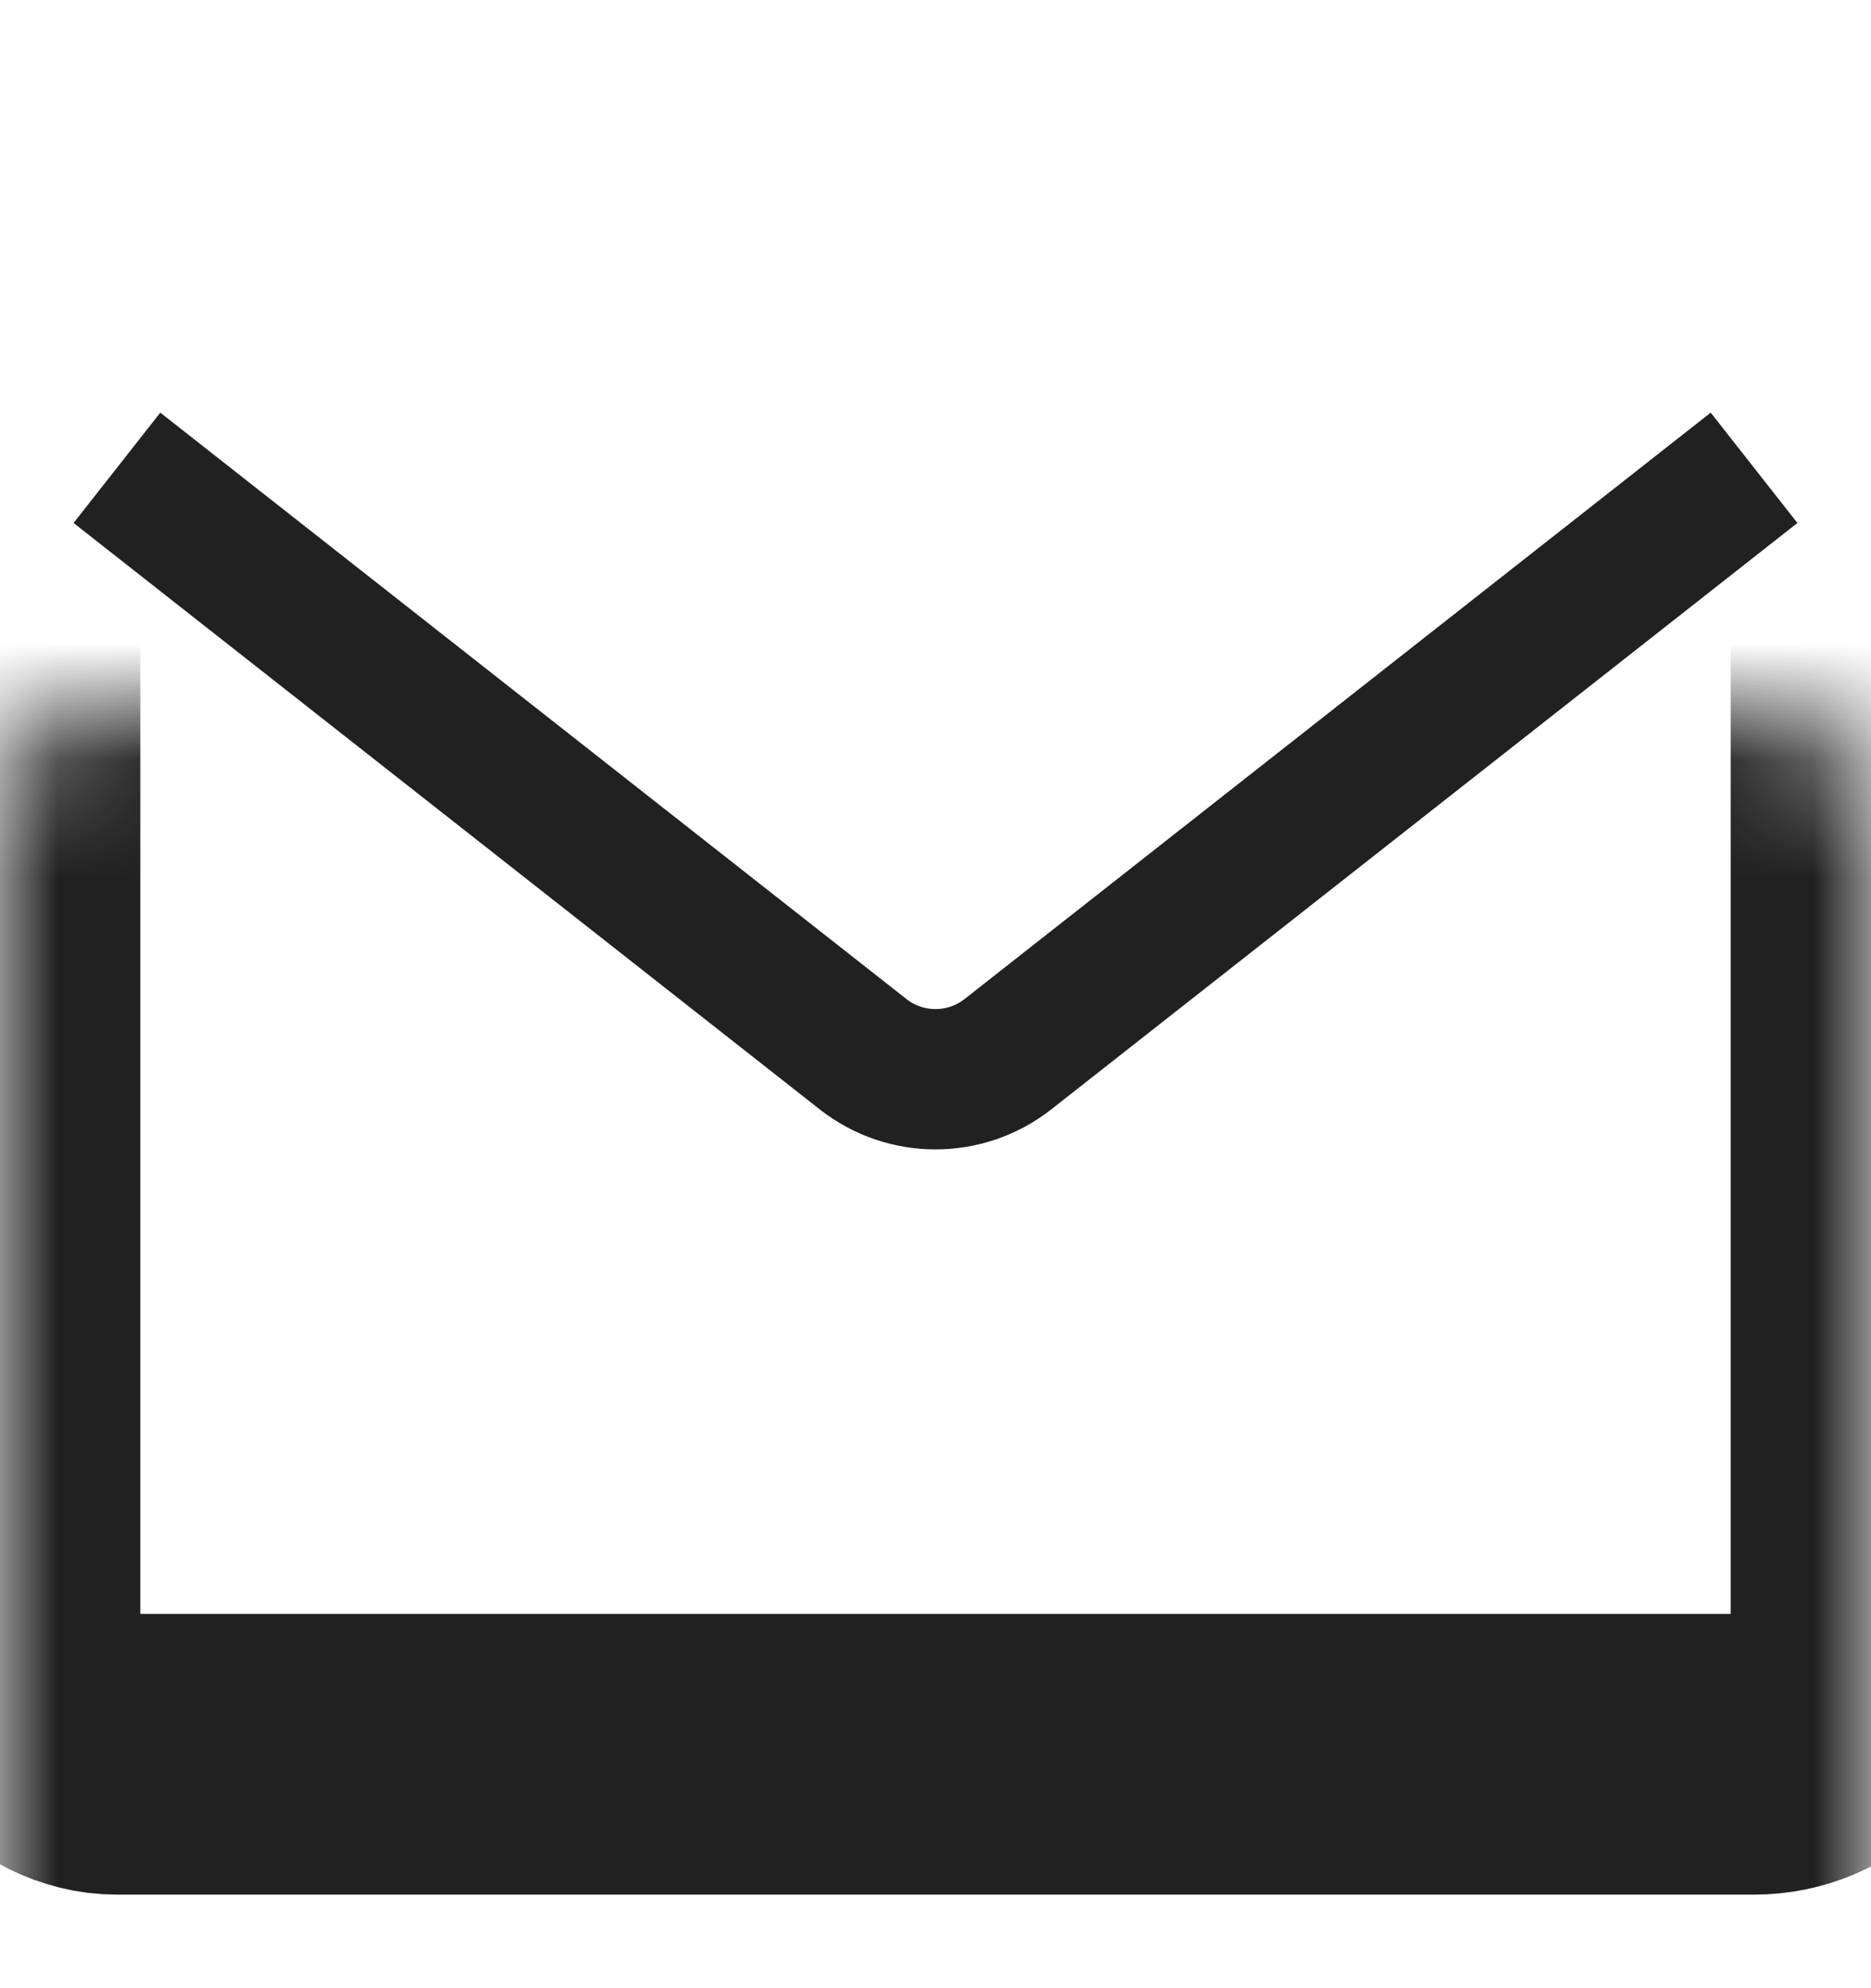
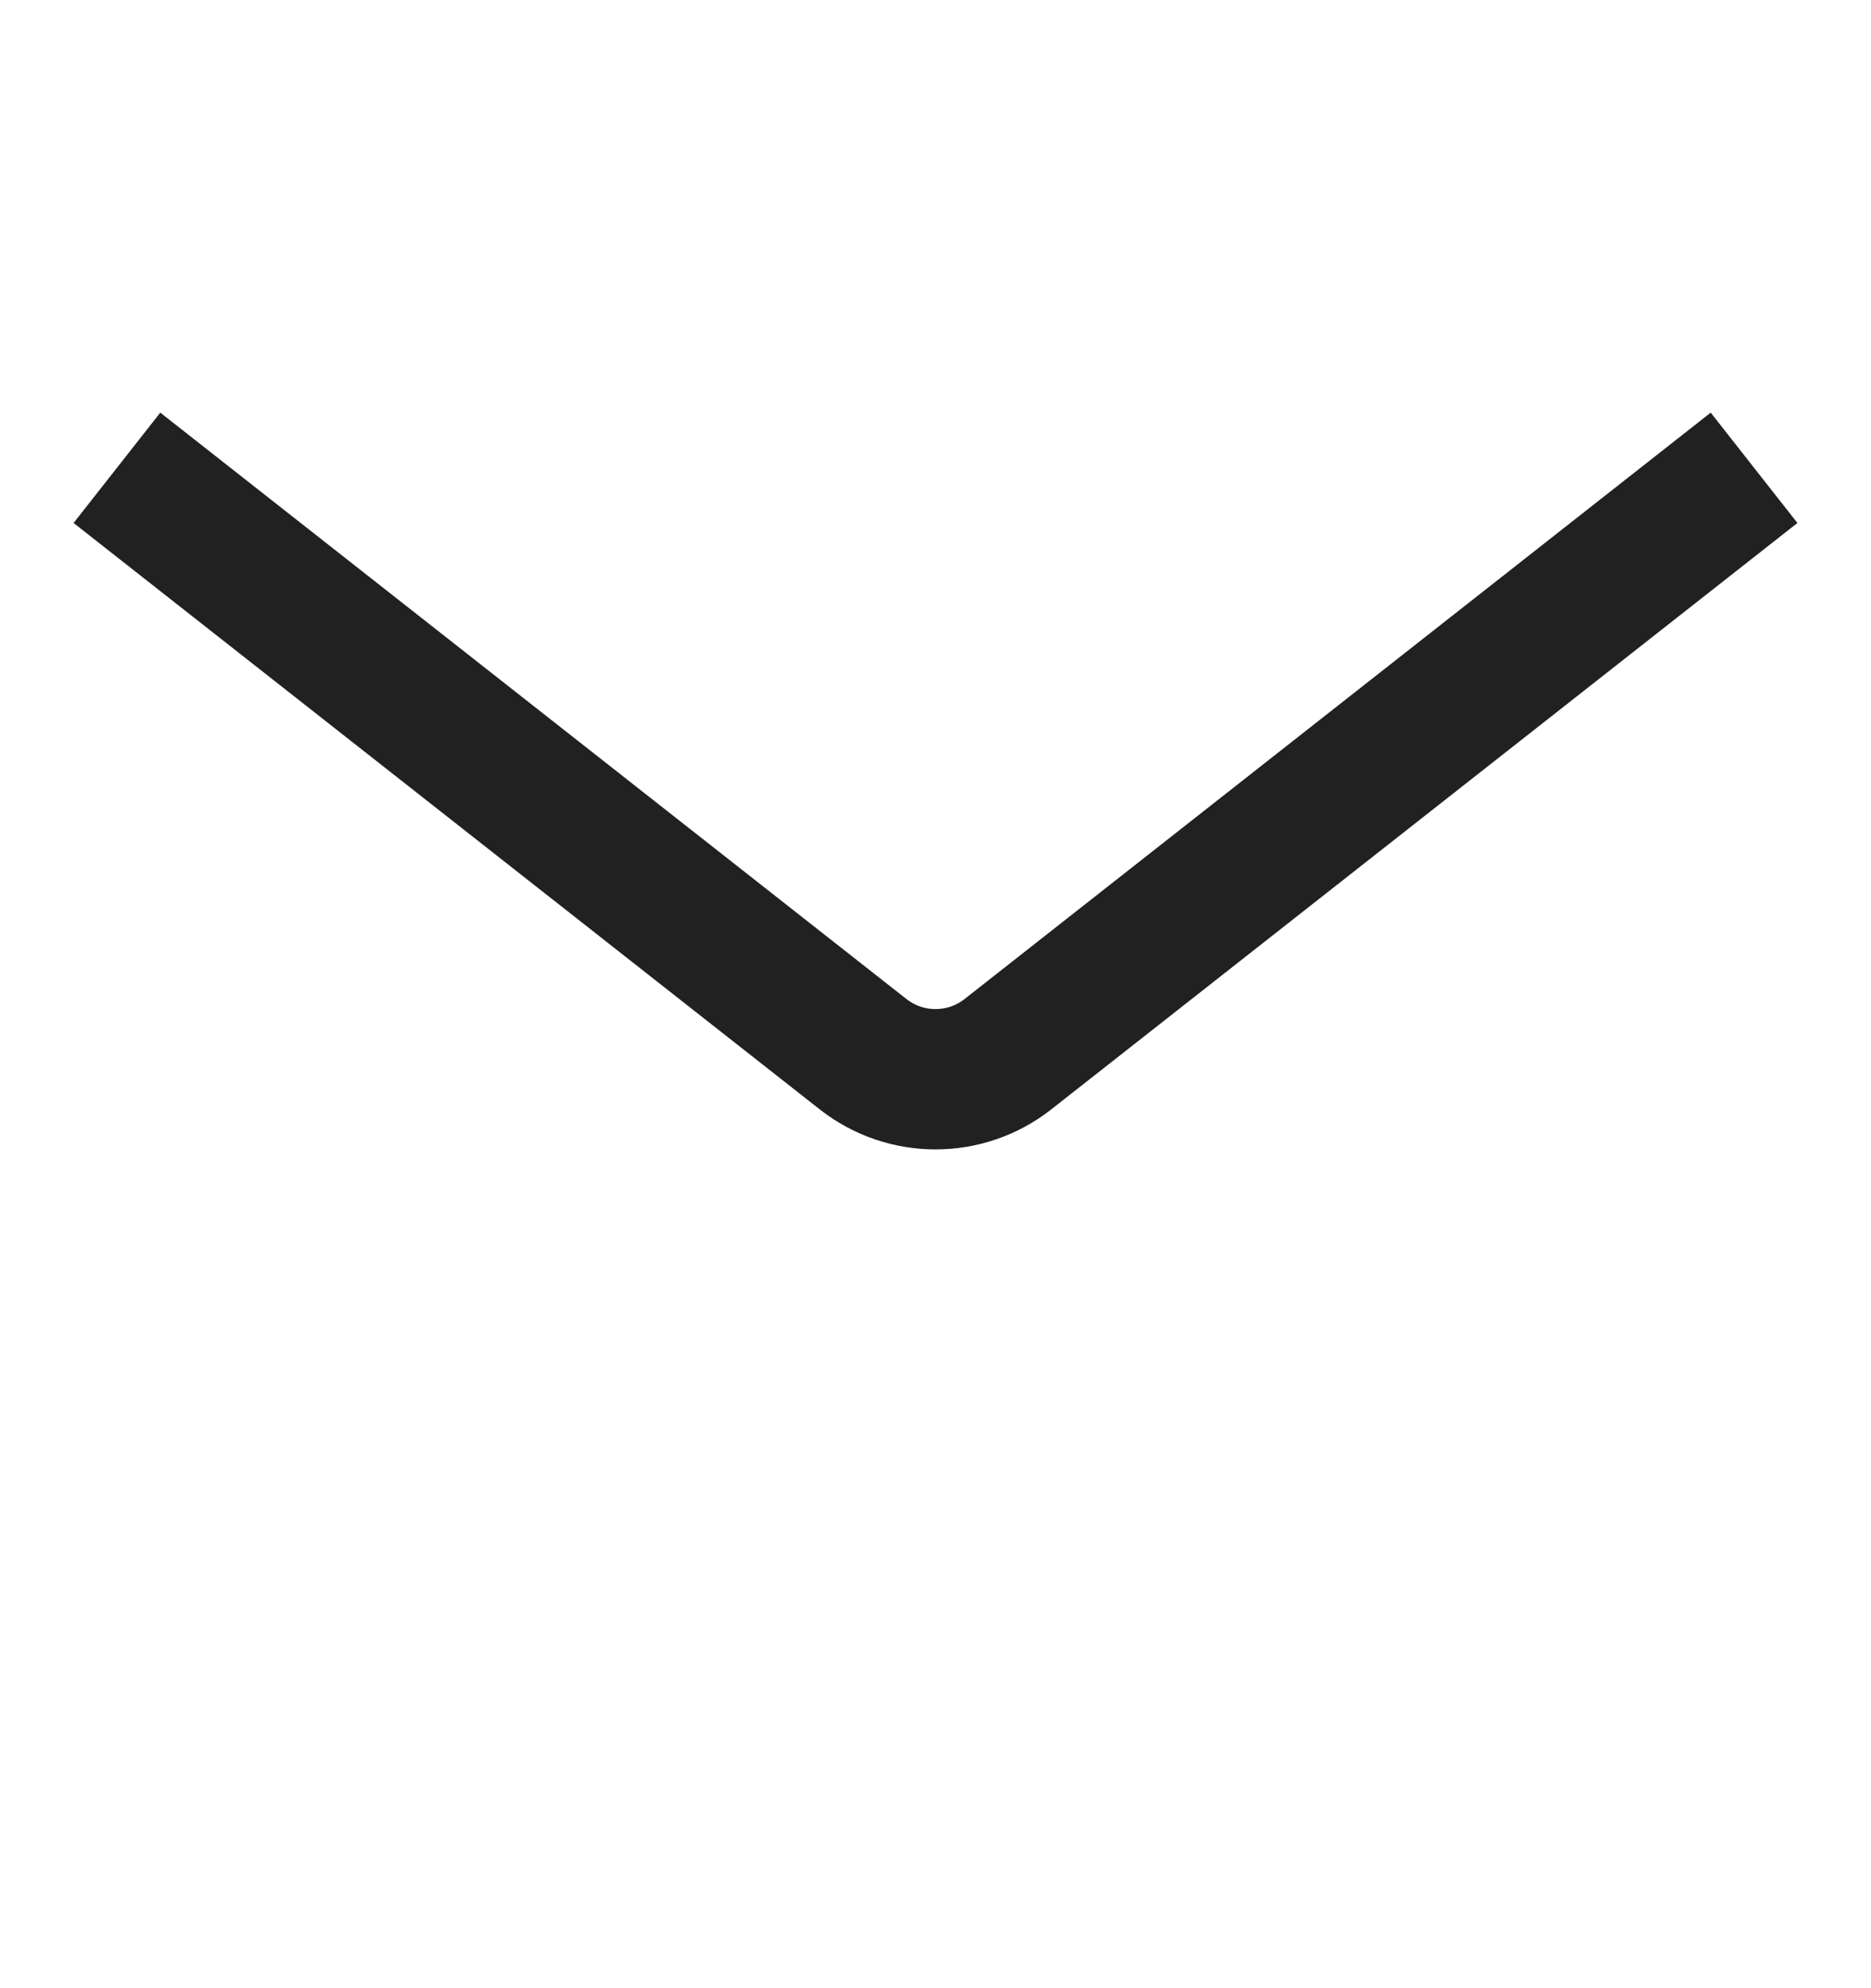
<svg xmlns="http://www.w3.org/2000/svg" width="16" height="17" viewBox="0 0 16 17" fill="none">
  <mask id="path-1-inside-1_6523_1239" fill="white">
-     <rect y="3" width="16" height="12" rx="1" />
-   </mask>
+     </mask>
  <rect y="3" width="16" height="12" rx="1" stroke="#212121" stroke-width="2.4" mask="url(#path-1-inside-1_6523_1239)" />
  <path d="M1 4L7.382 9.015C7.745 9.299 8.255 9.299 8.618 9.015L15 4" stroke="#212121" stroke-width="1.2" />
</svg>